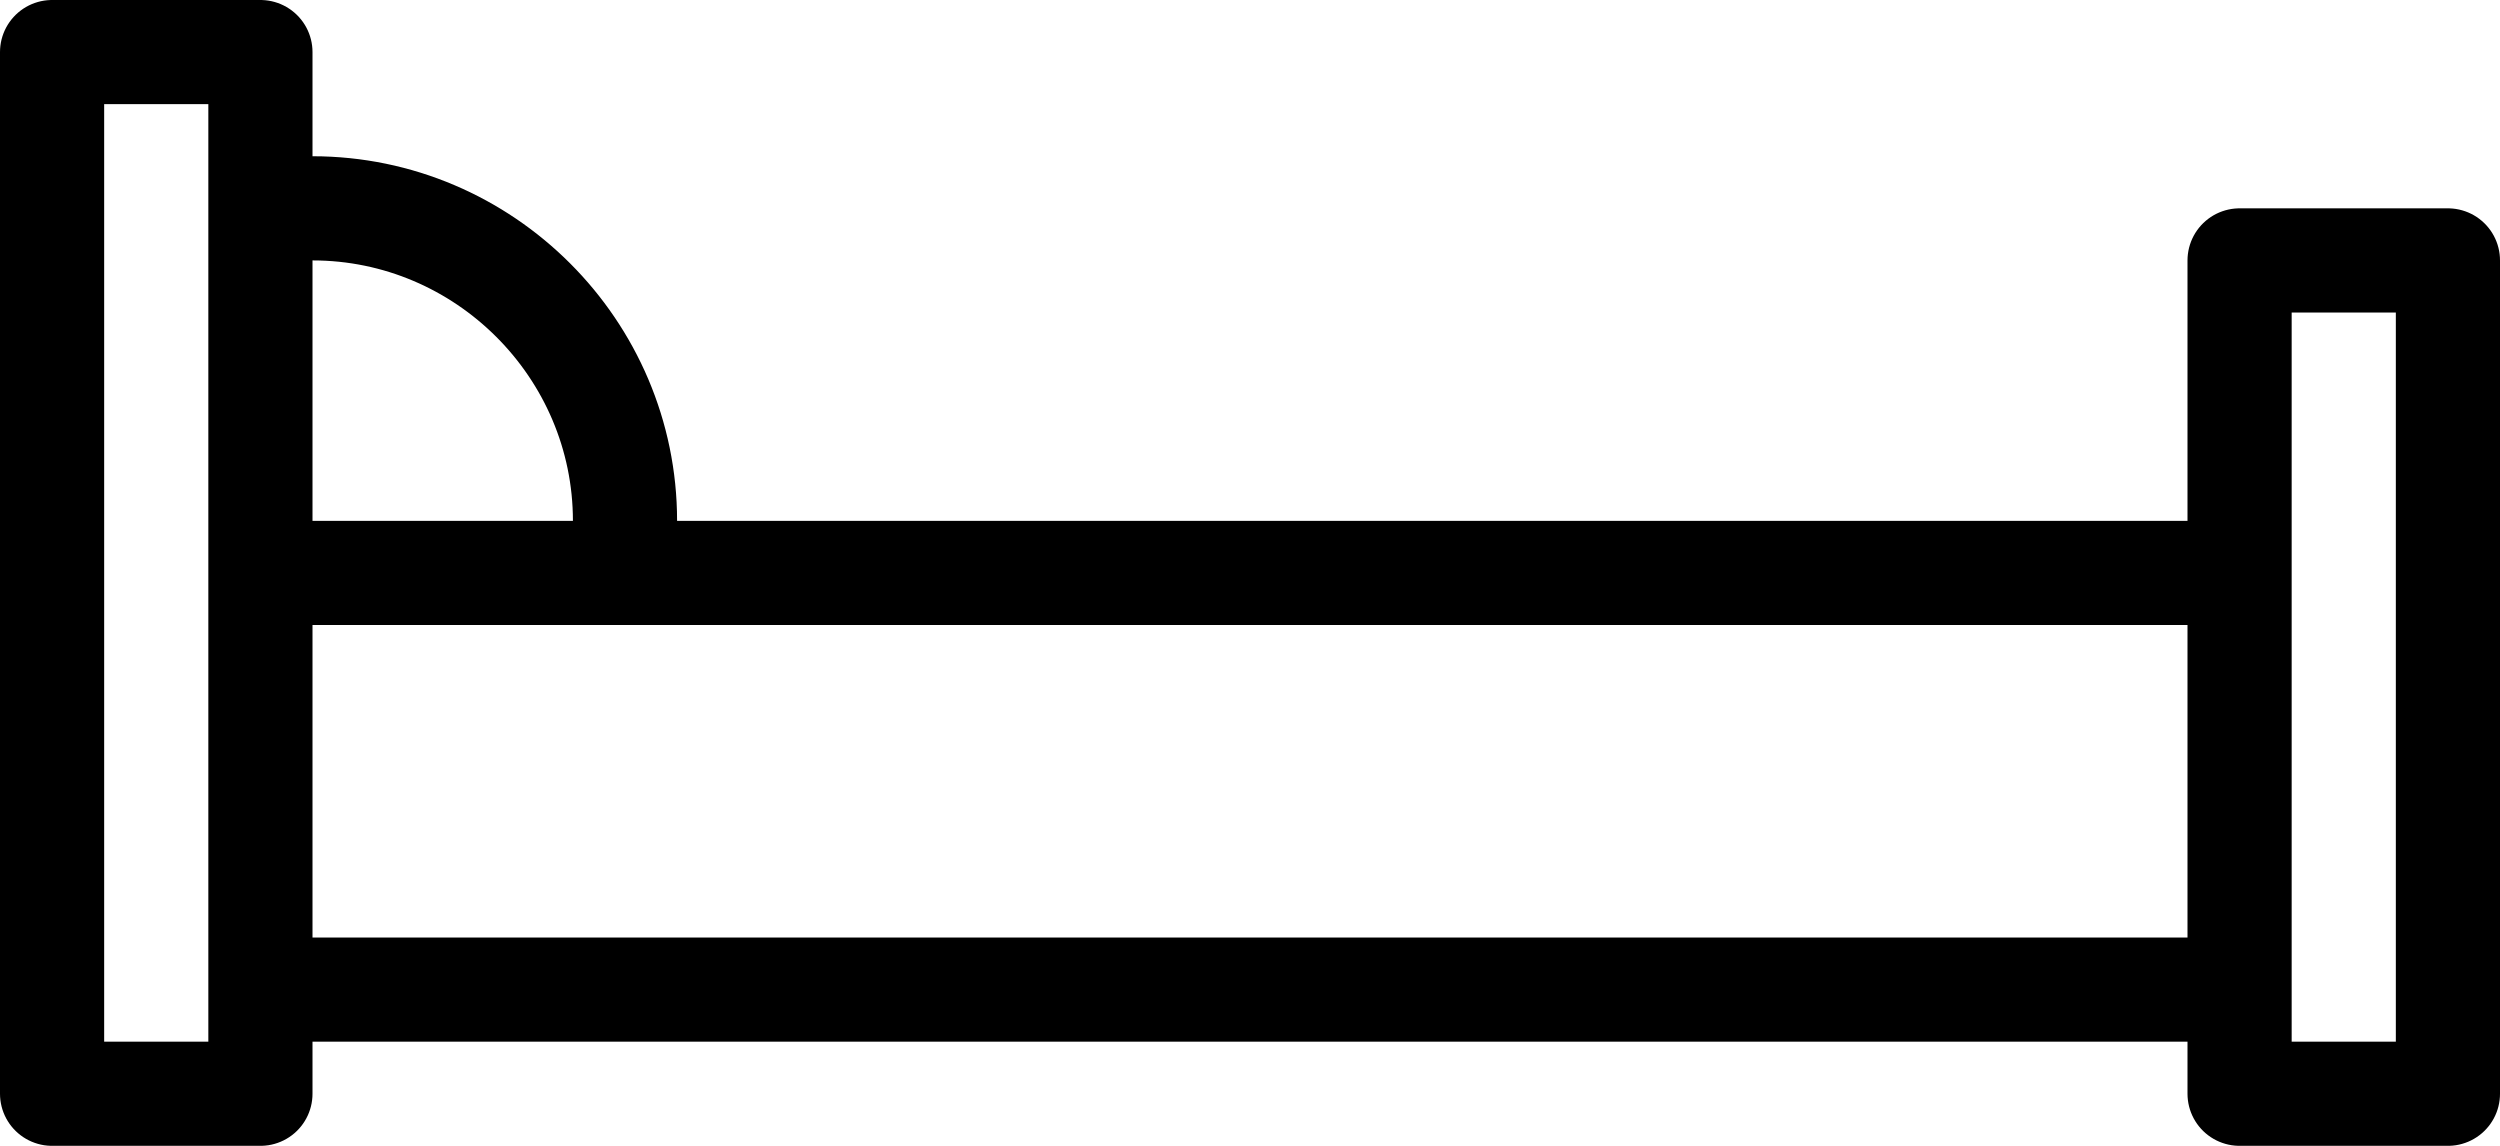
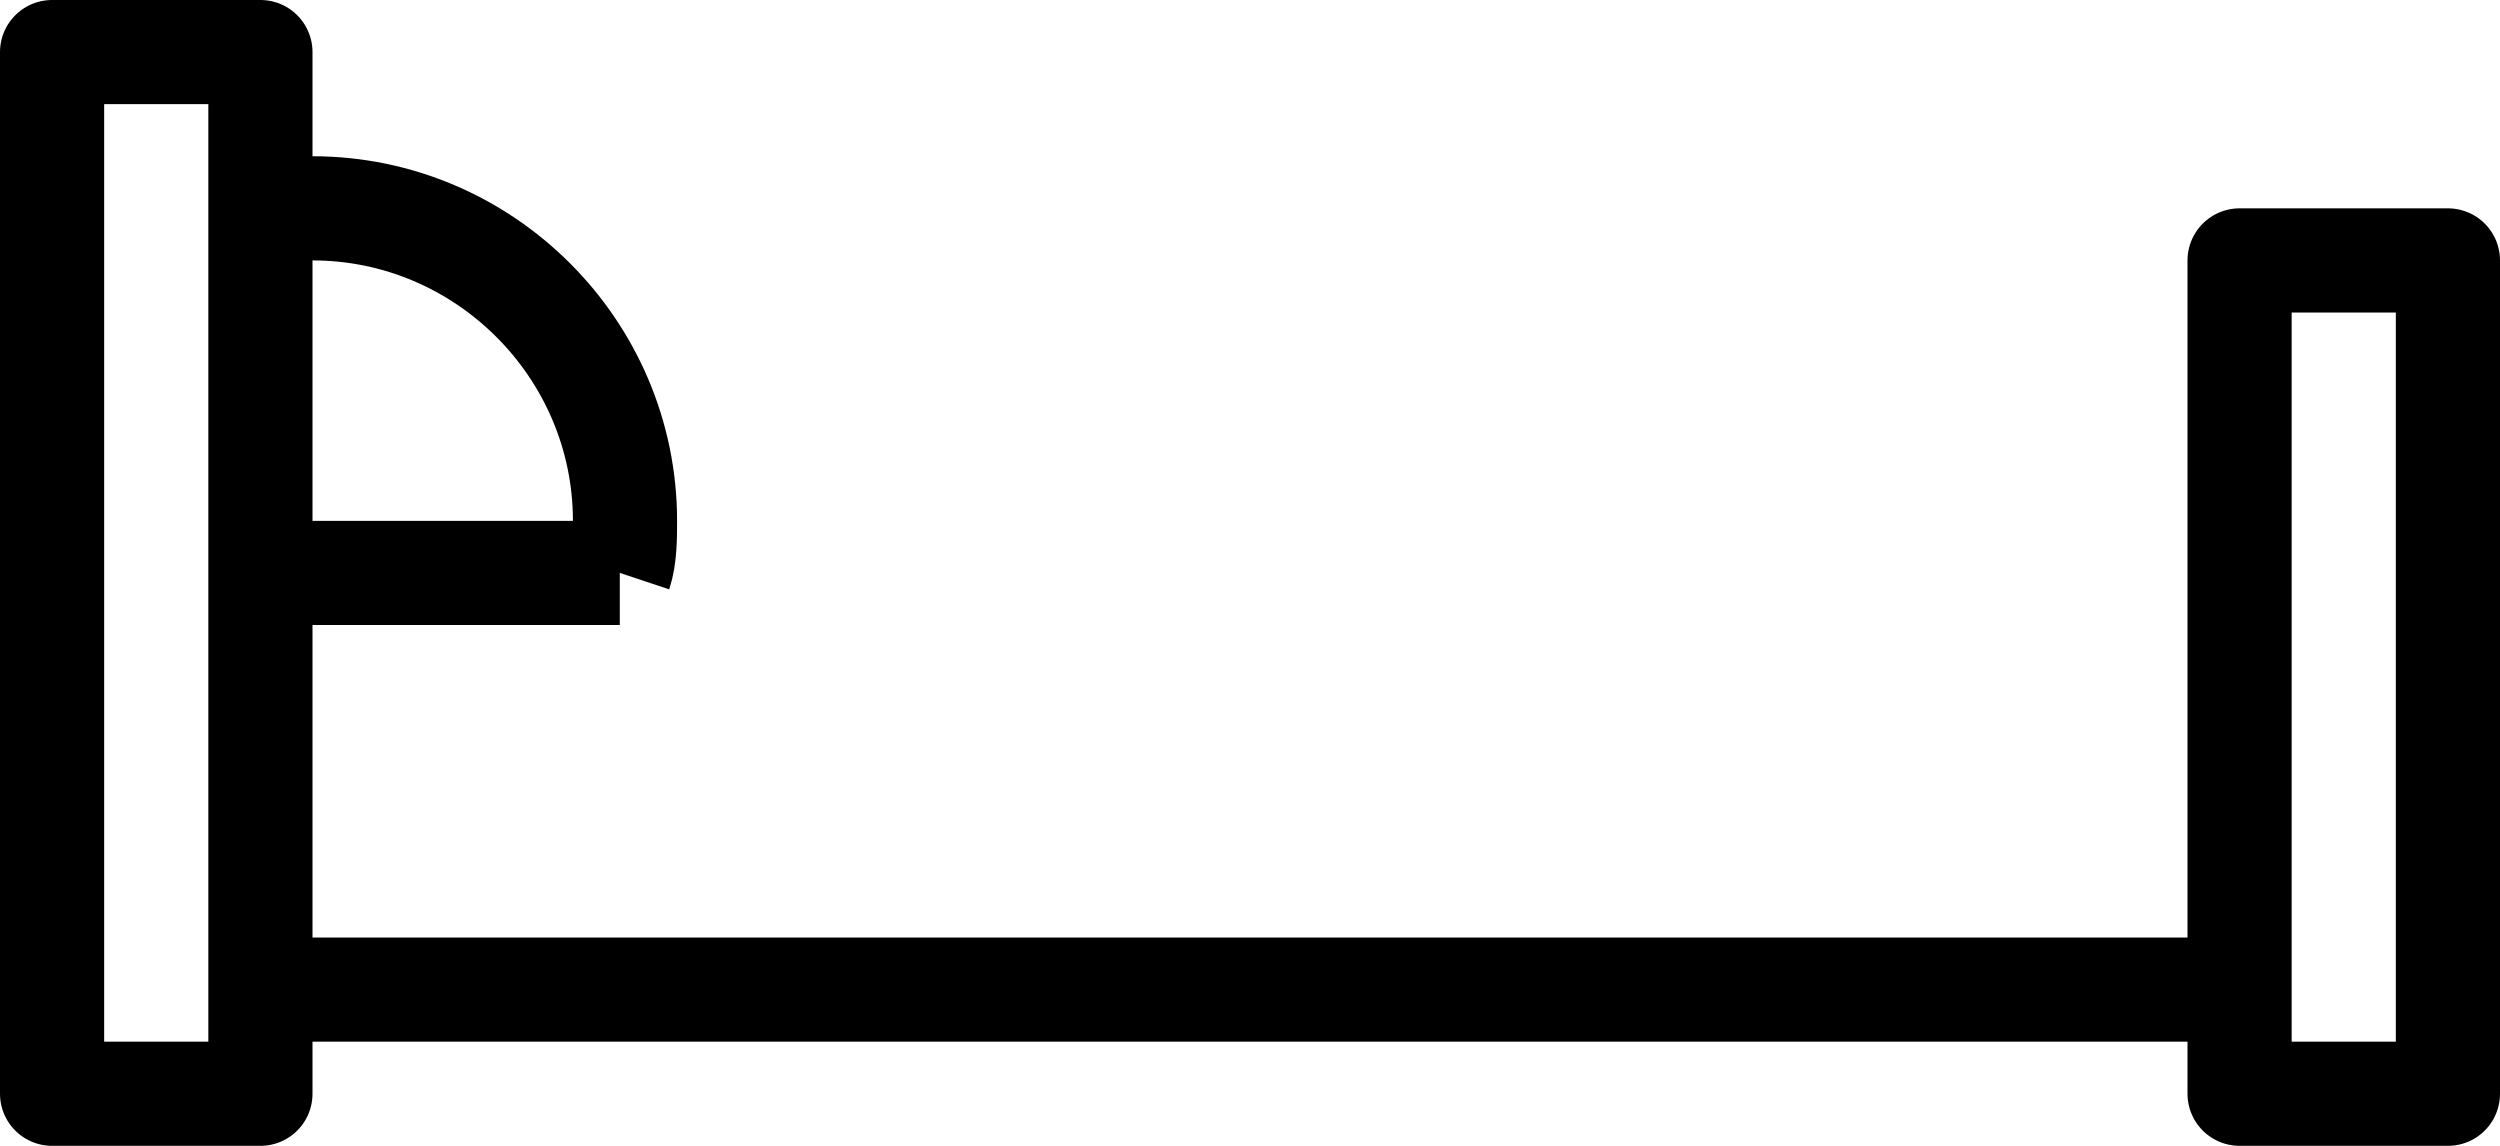
<svg xmlns="http://www.w3.org/2000/svg" width="48" height="22" viewBox="0 0 48 22" fill="none">
-   <path d="M5 4.1C5.3 4 5.7 4 6 4C9.3 4 12 6.7 12 10C12 10.3 12 10.7 11.9 11M5 4.1V11M5 4.1V1H1V21H5V19M11.9 11H5M11.9 11H43M5 19H43M5 19V11M43 19V21H47V5H43V11M43 19V11" stroke="black" stroke-width="2" stroke-miterlimit="10" stroke-linejoin="round" />
+   <path d="M5 4.1C5.3 4 5.7 4 6 4C9.3 4 12 6.7 12 10C12 10.3 12 10.7 11.9 11M5 4.1V11M5 4.1V1H1V21H5V19M11.9 11H5M11.9 11M5 19H43M5 19V11M43 19V21H47V5H43V11M43 19V11" stroke="black" stroke-width="2" stroke-miterlimit="10" stroke-linejoin="round" />
</svg>